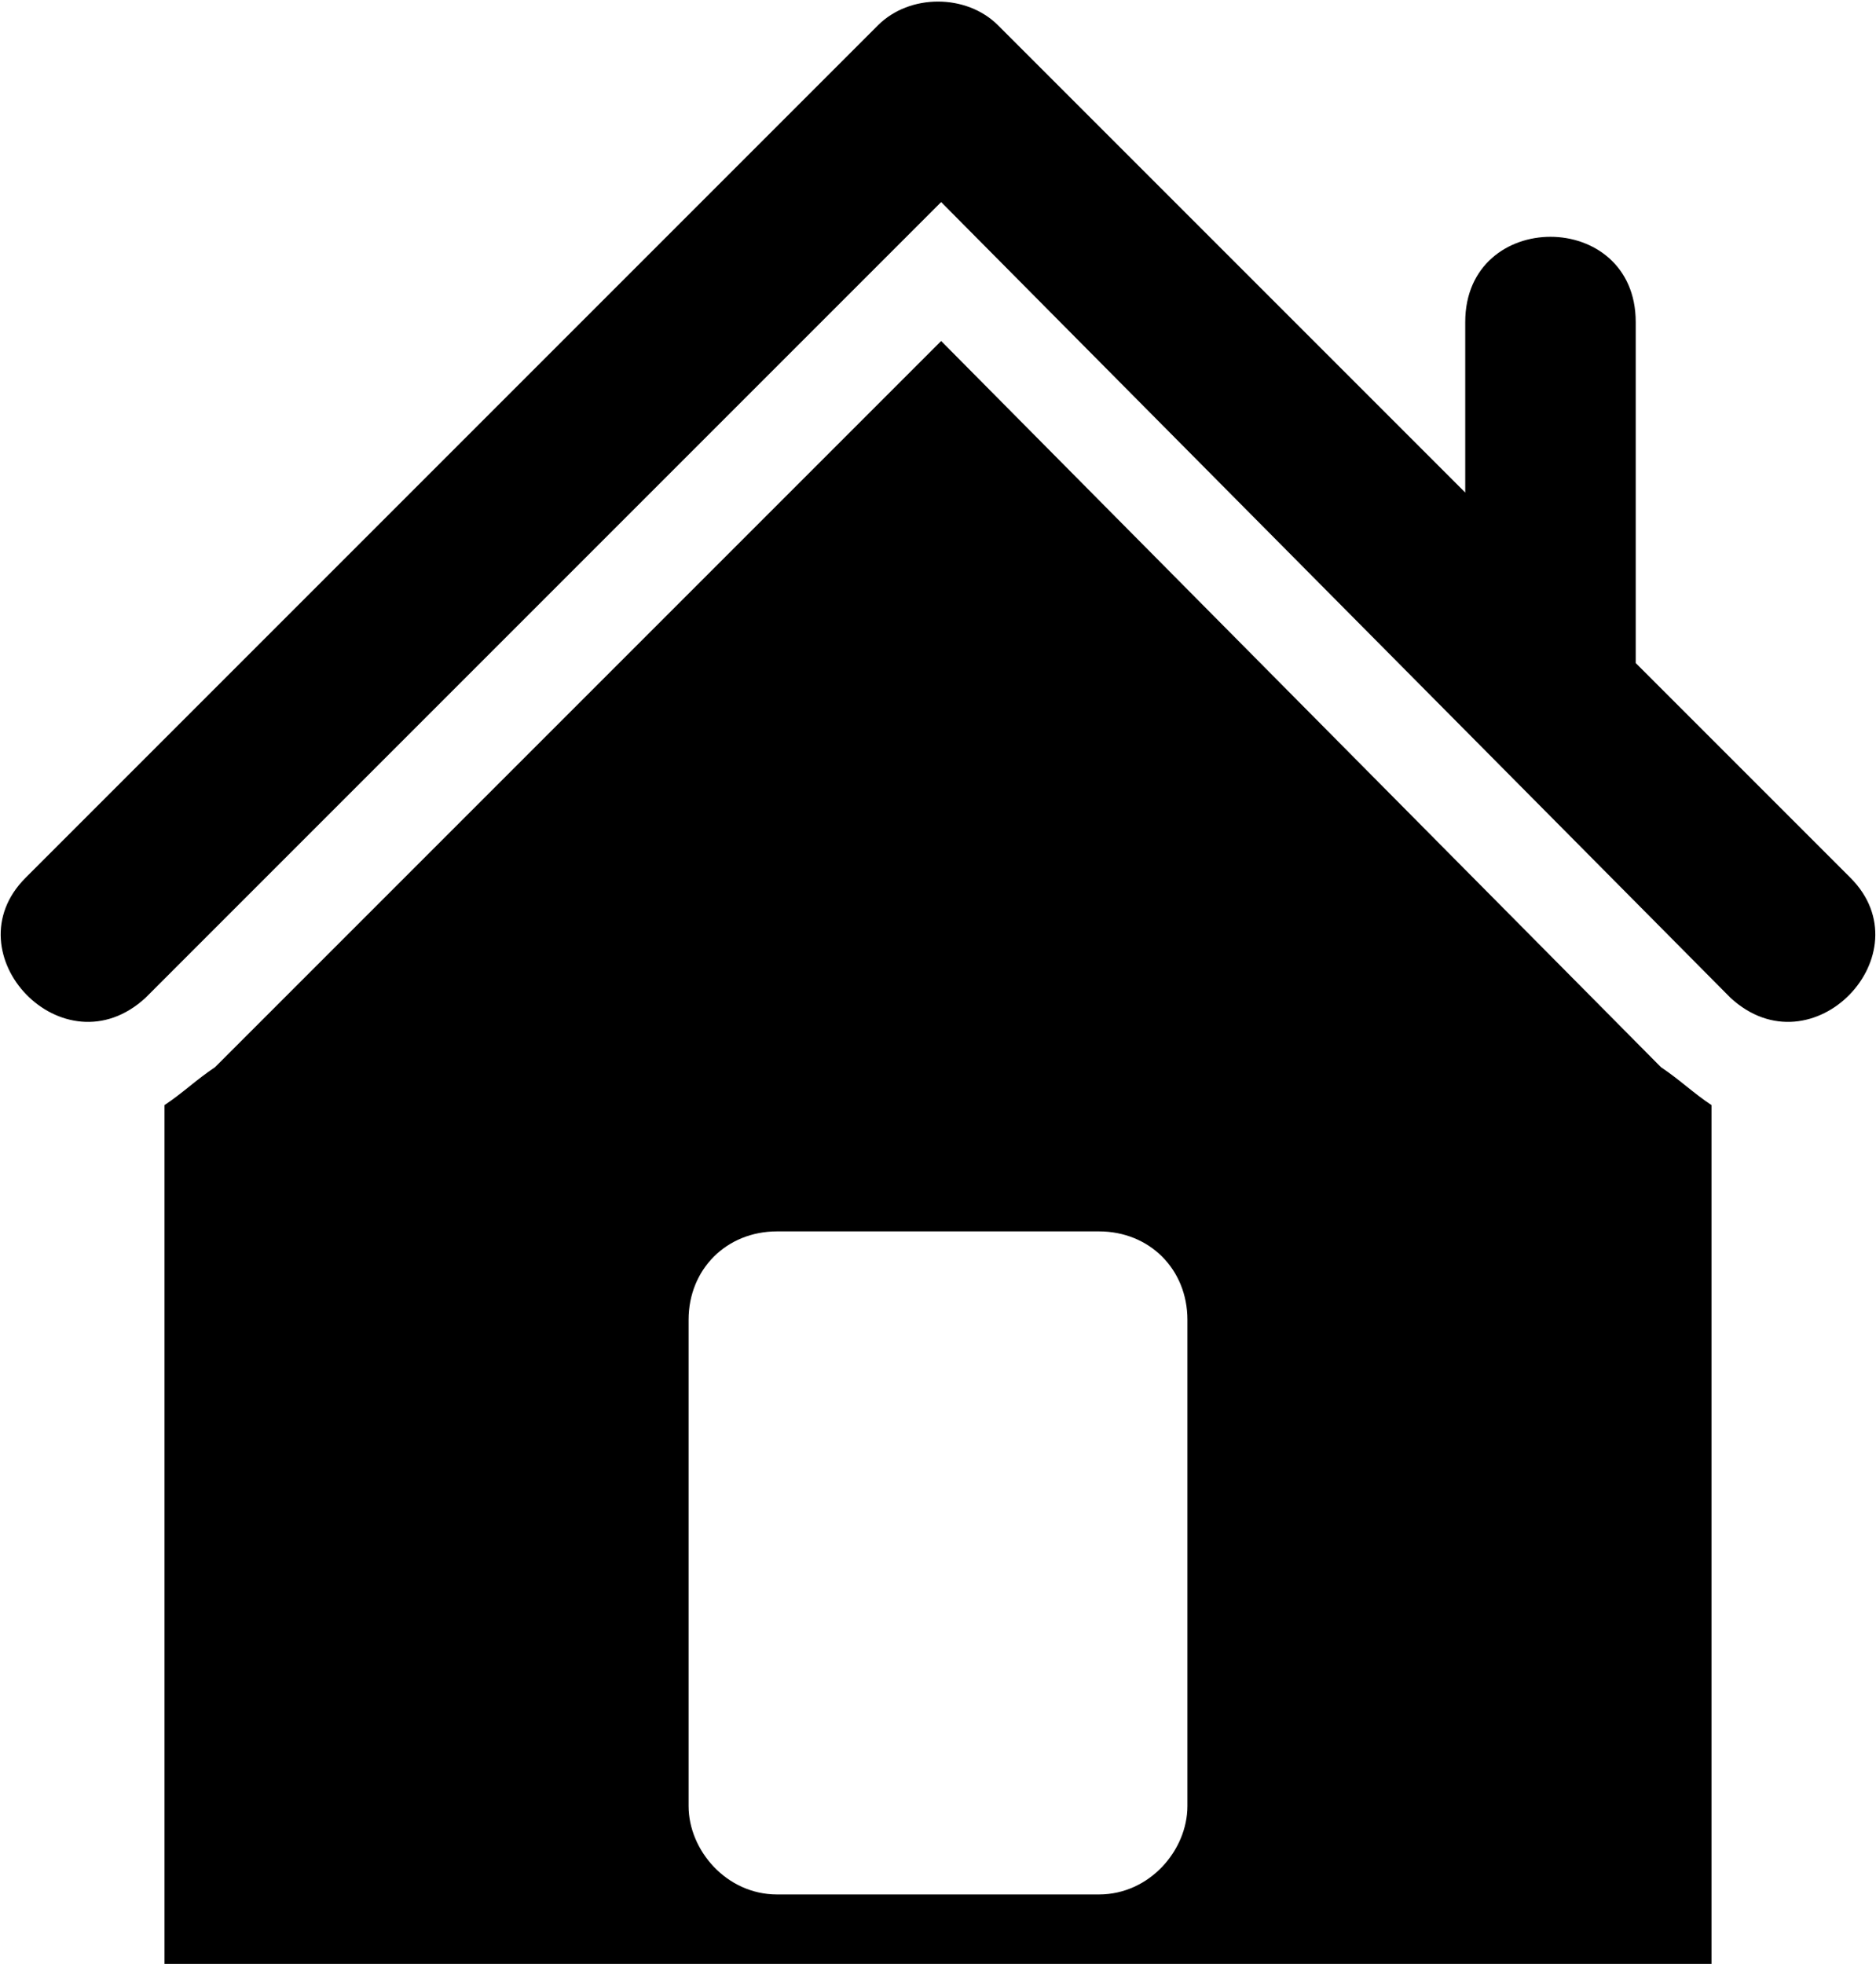
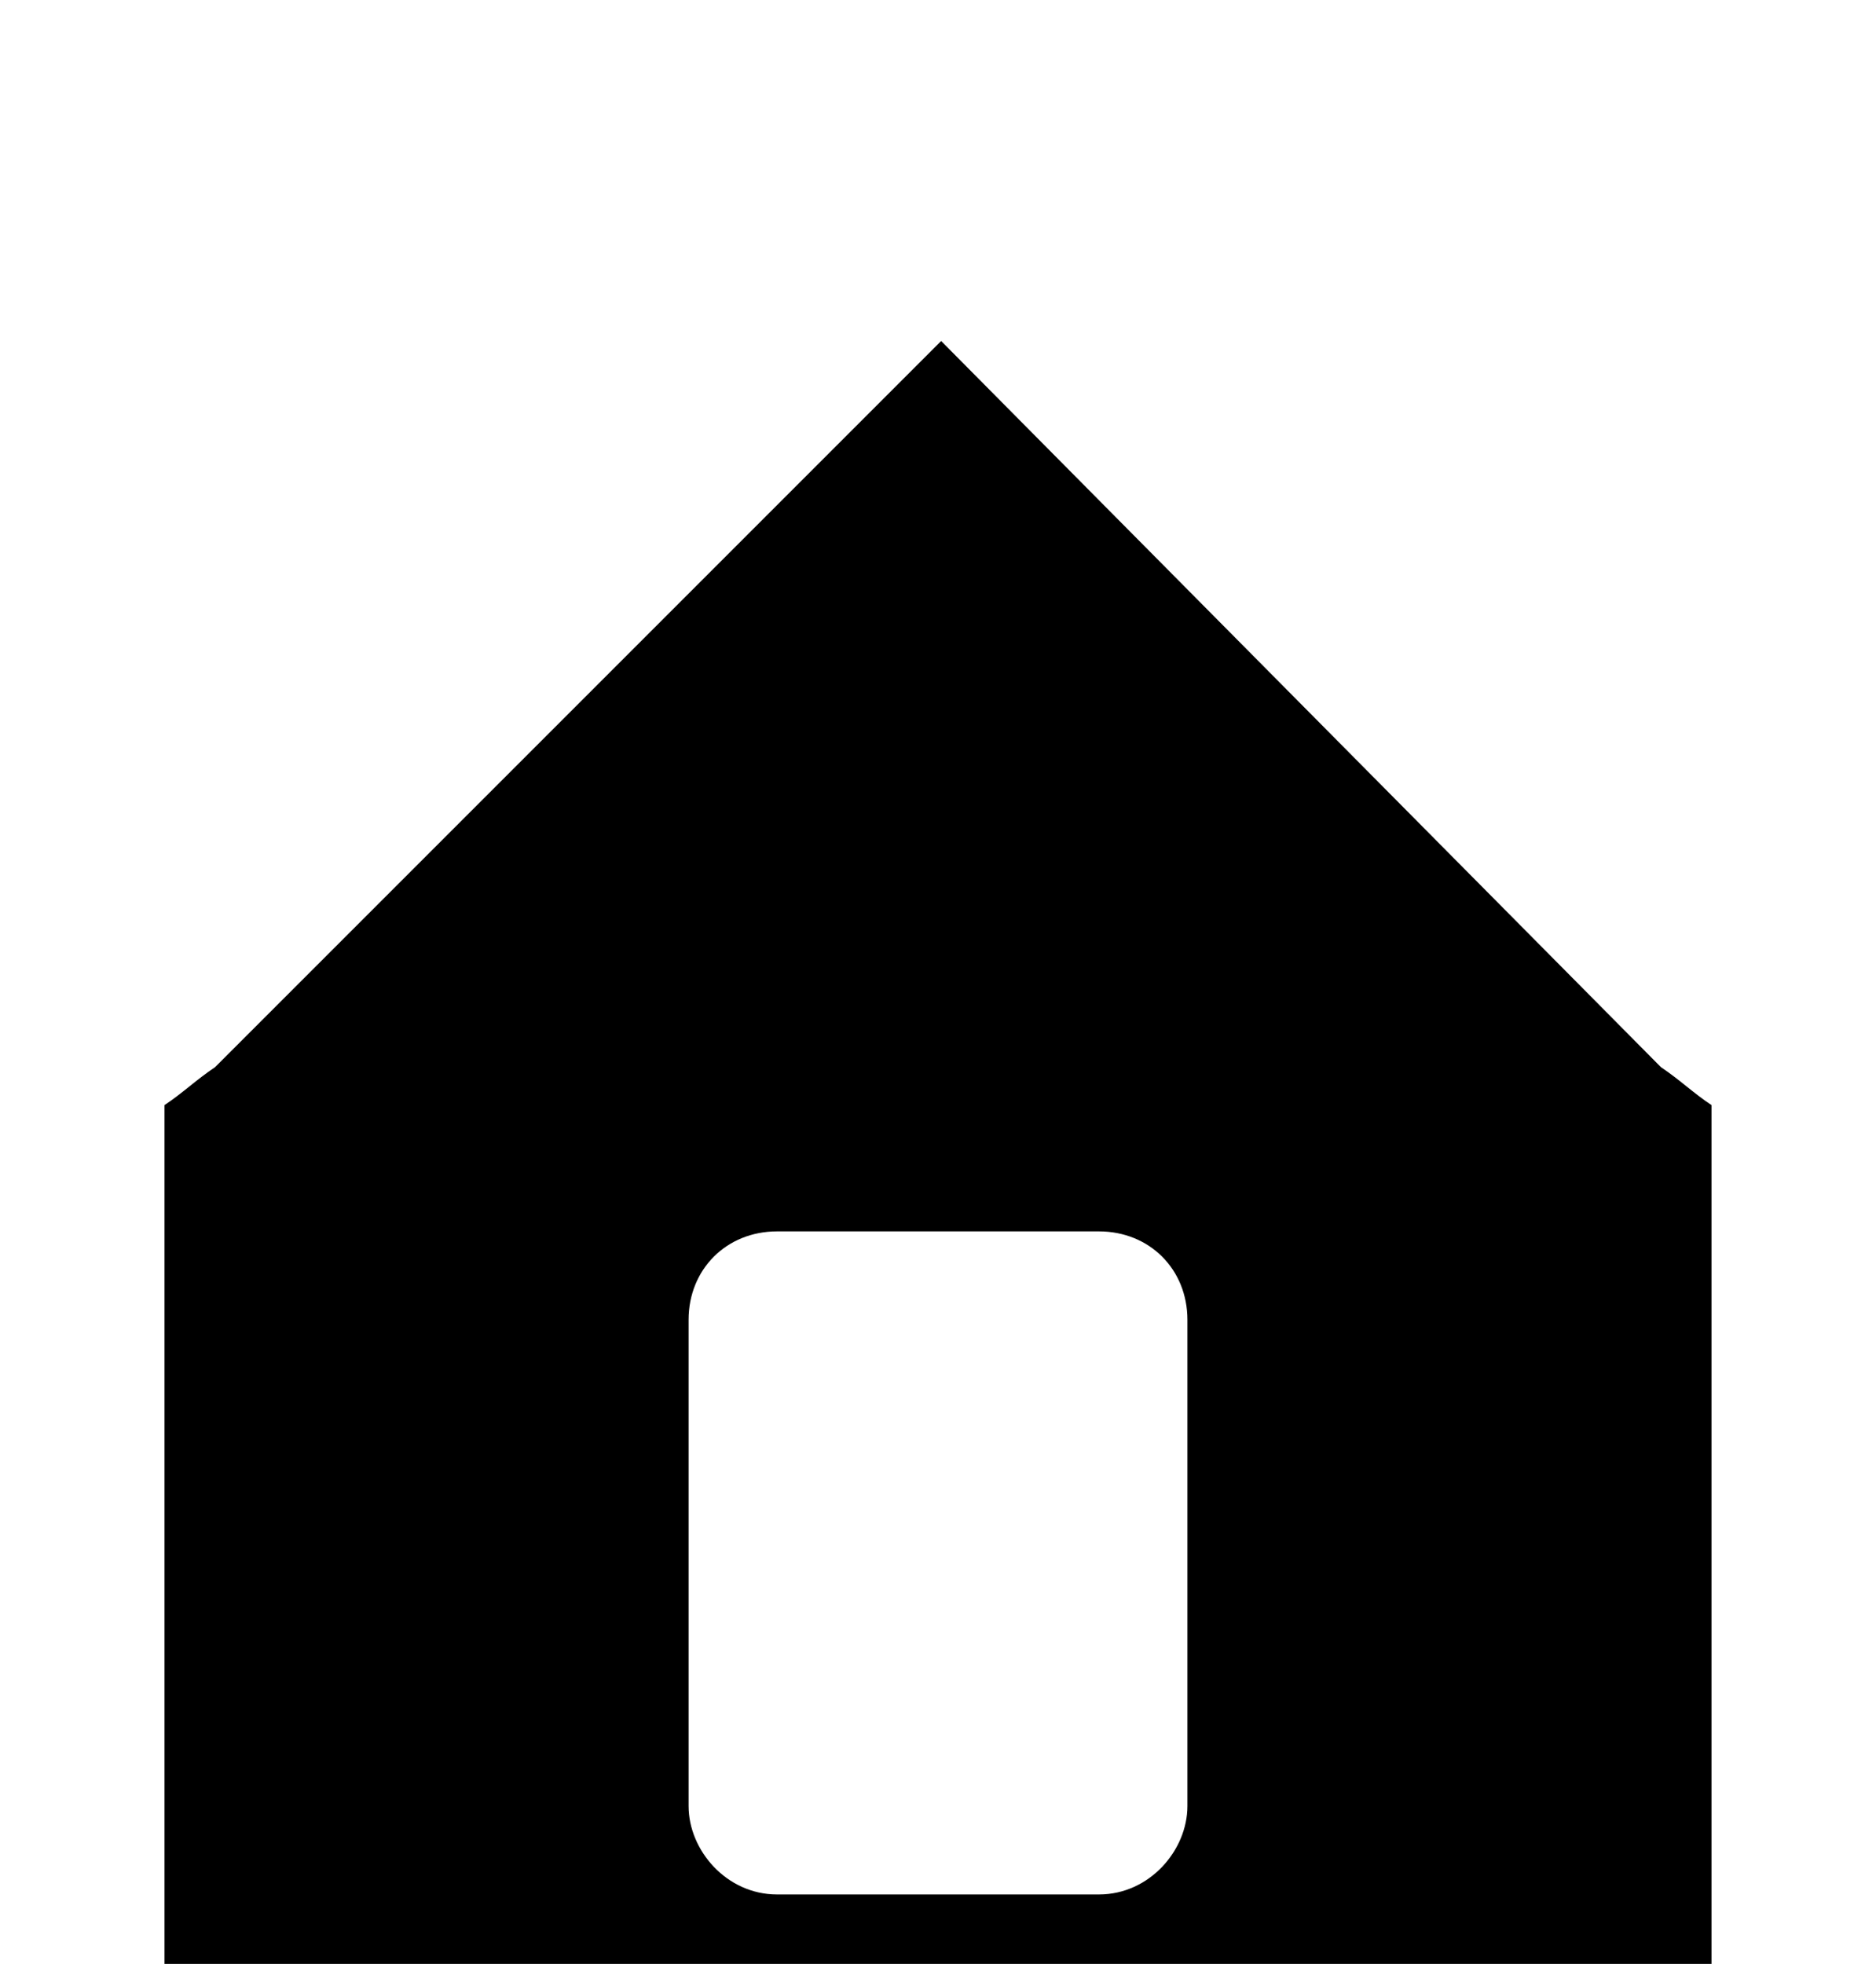
<svg xmlns="http://www.w3.org/2000/svg" id="Calque_1" width="104.8mm" height="109.7mm" version="1.1" viewBox="0 0 297 311">
  <defs>
    <style>
      .st0 {
        fill-rule: evenodd;
      }
    </style>
  </defs>
-   <path d="M23,158c-13,12-31-7-19-19L139,4c5-5,14-5,19,0l74,74v-27c0-18,27-18,27,0v54l34,34c12,12-6,31-19,19l-125-126L23,158Z" />
  <path class="st0" d="M271,175v136H26v-136c3-2,5-4,8-6l115-115,114,115c3,2,5,4,8,6ZM123,195h51c8,0,14,6,14,14v77c0,7-6,14-14,14h-51c-8,0-14-7-14-14v-77c0-8,6-14,14-14Z" />
</svg>